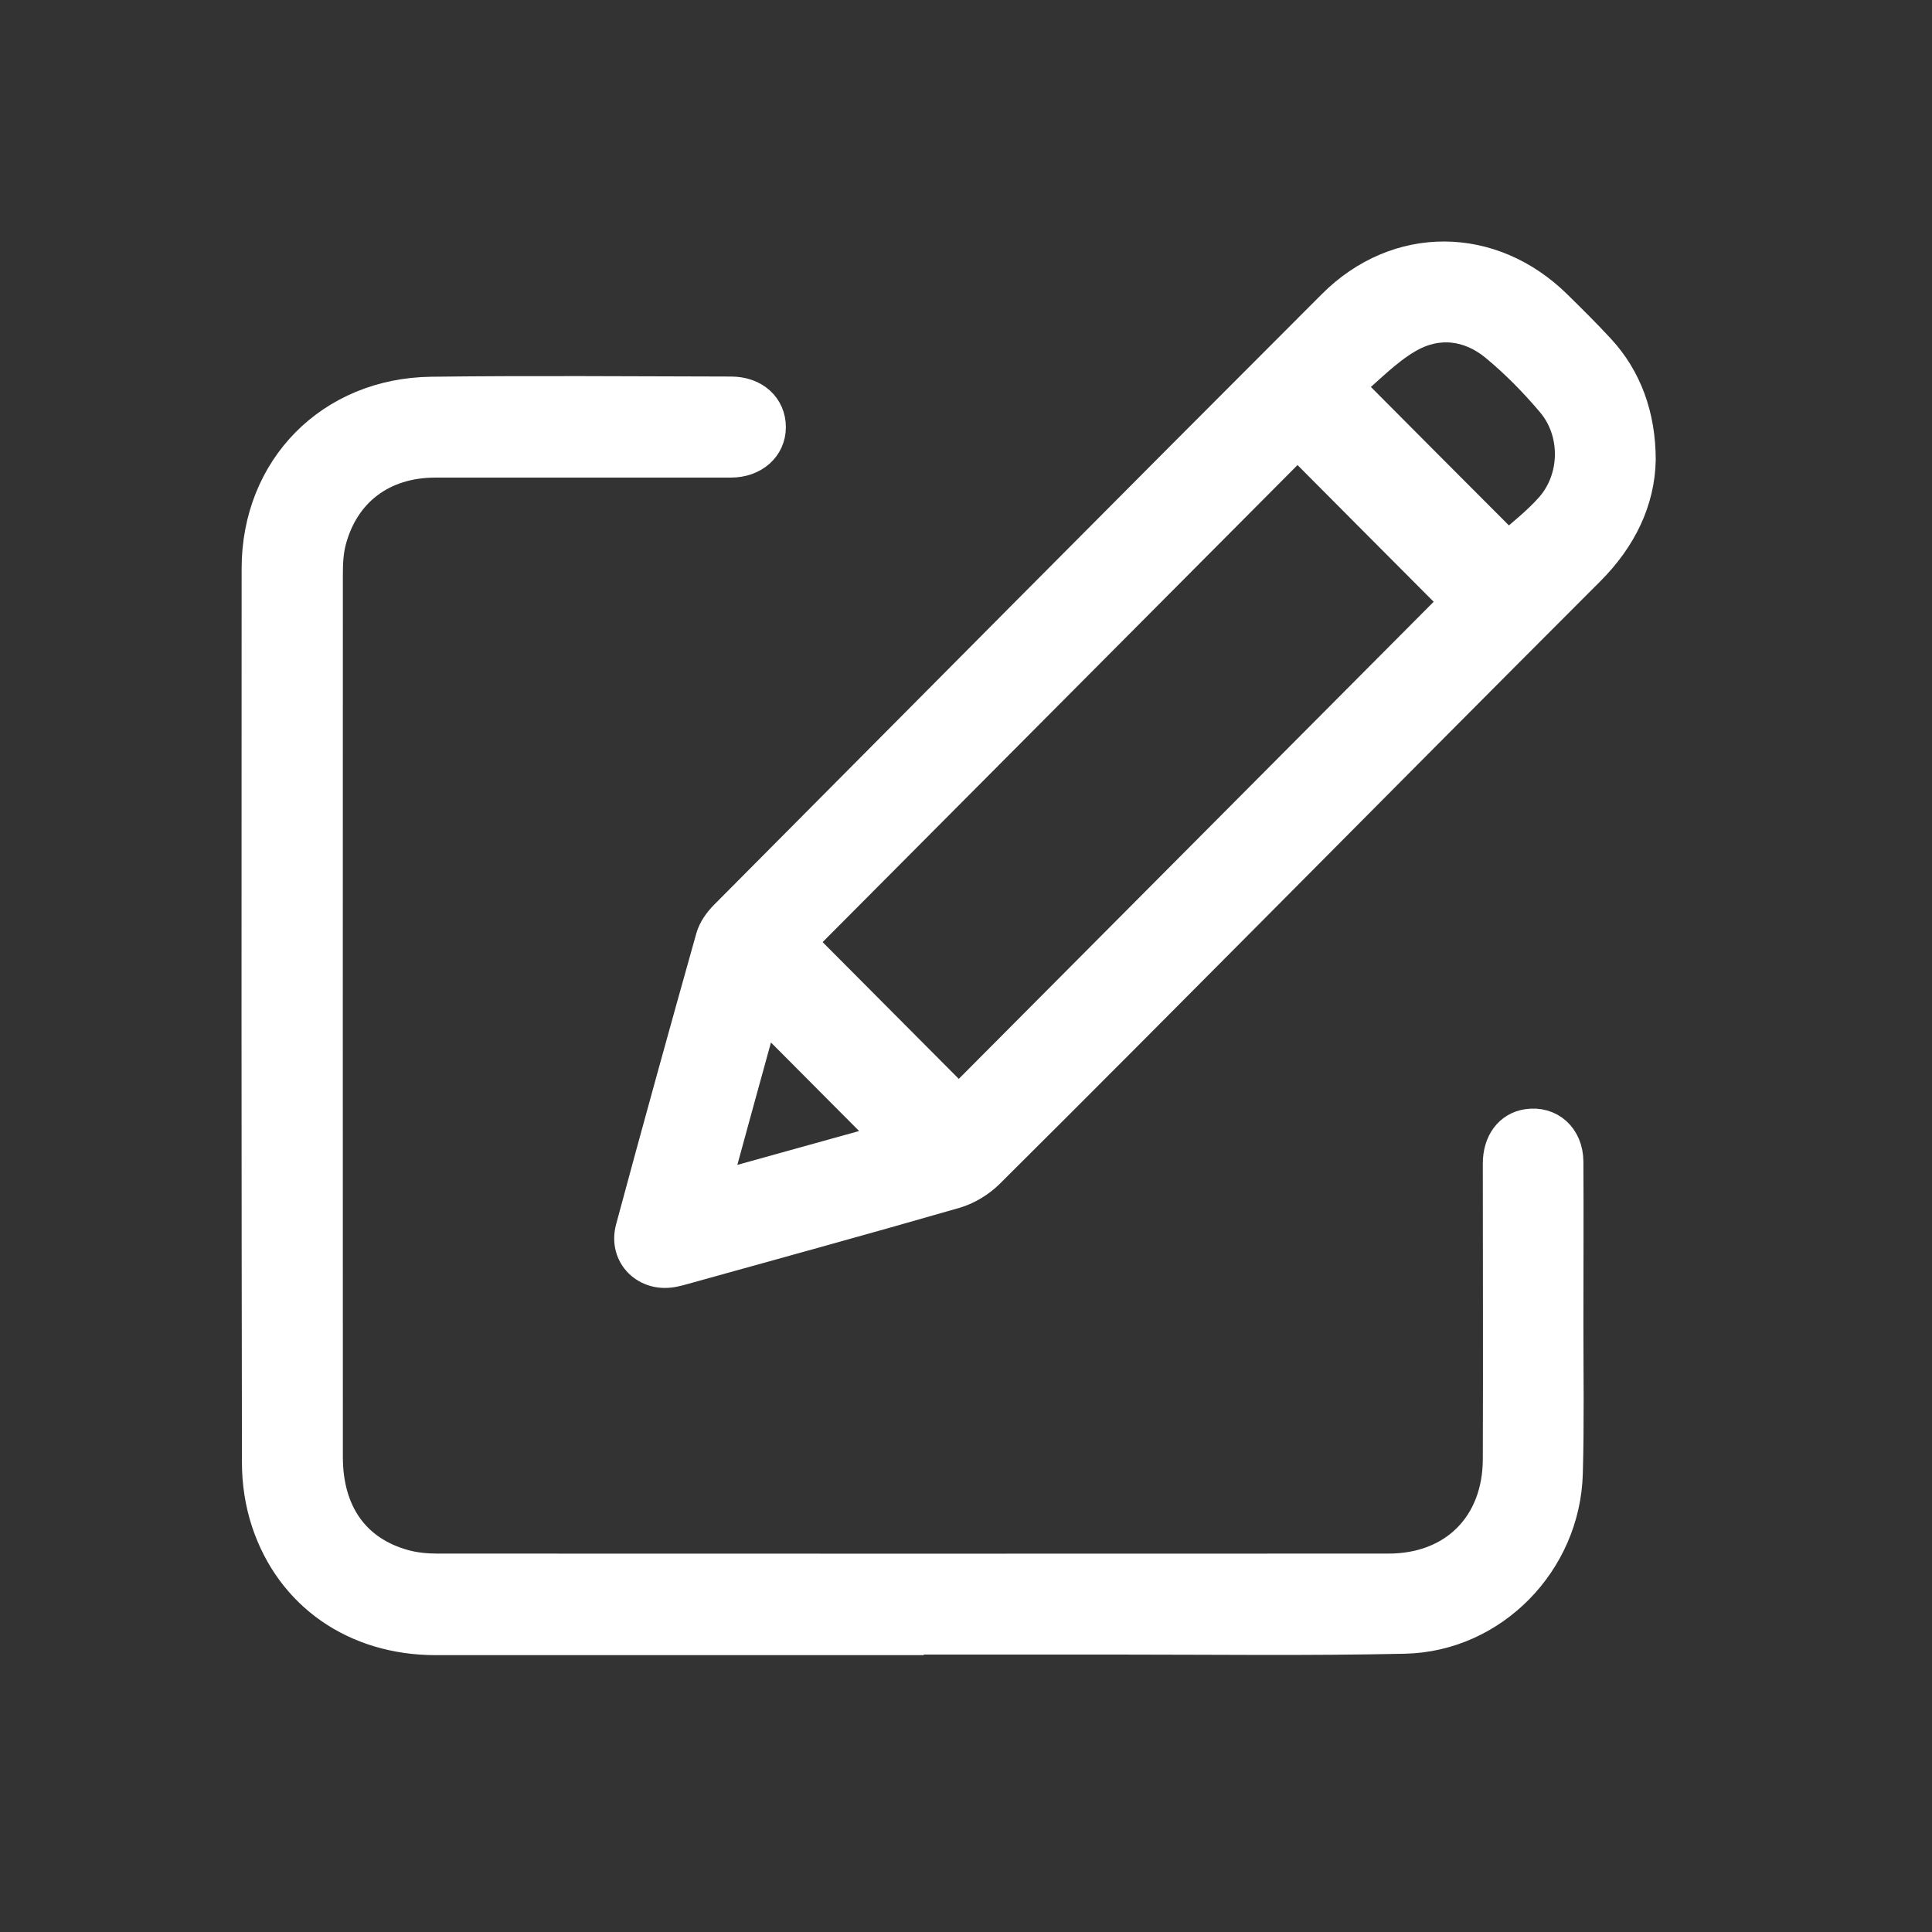
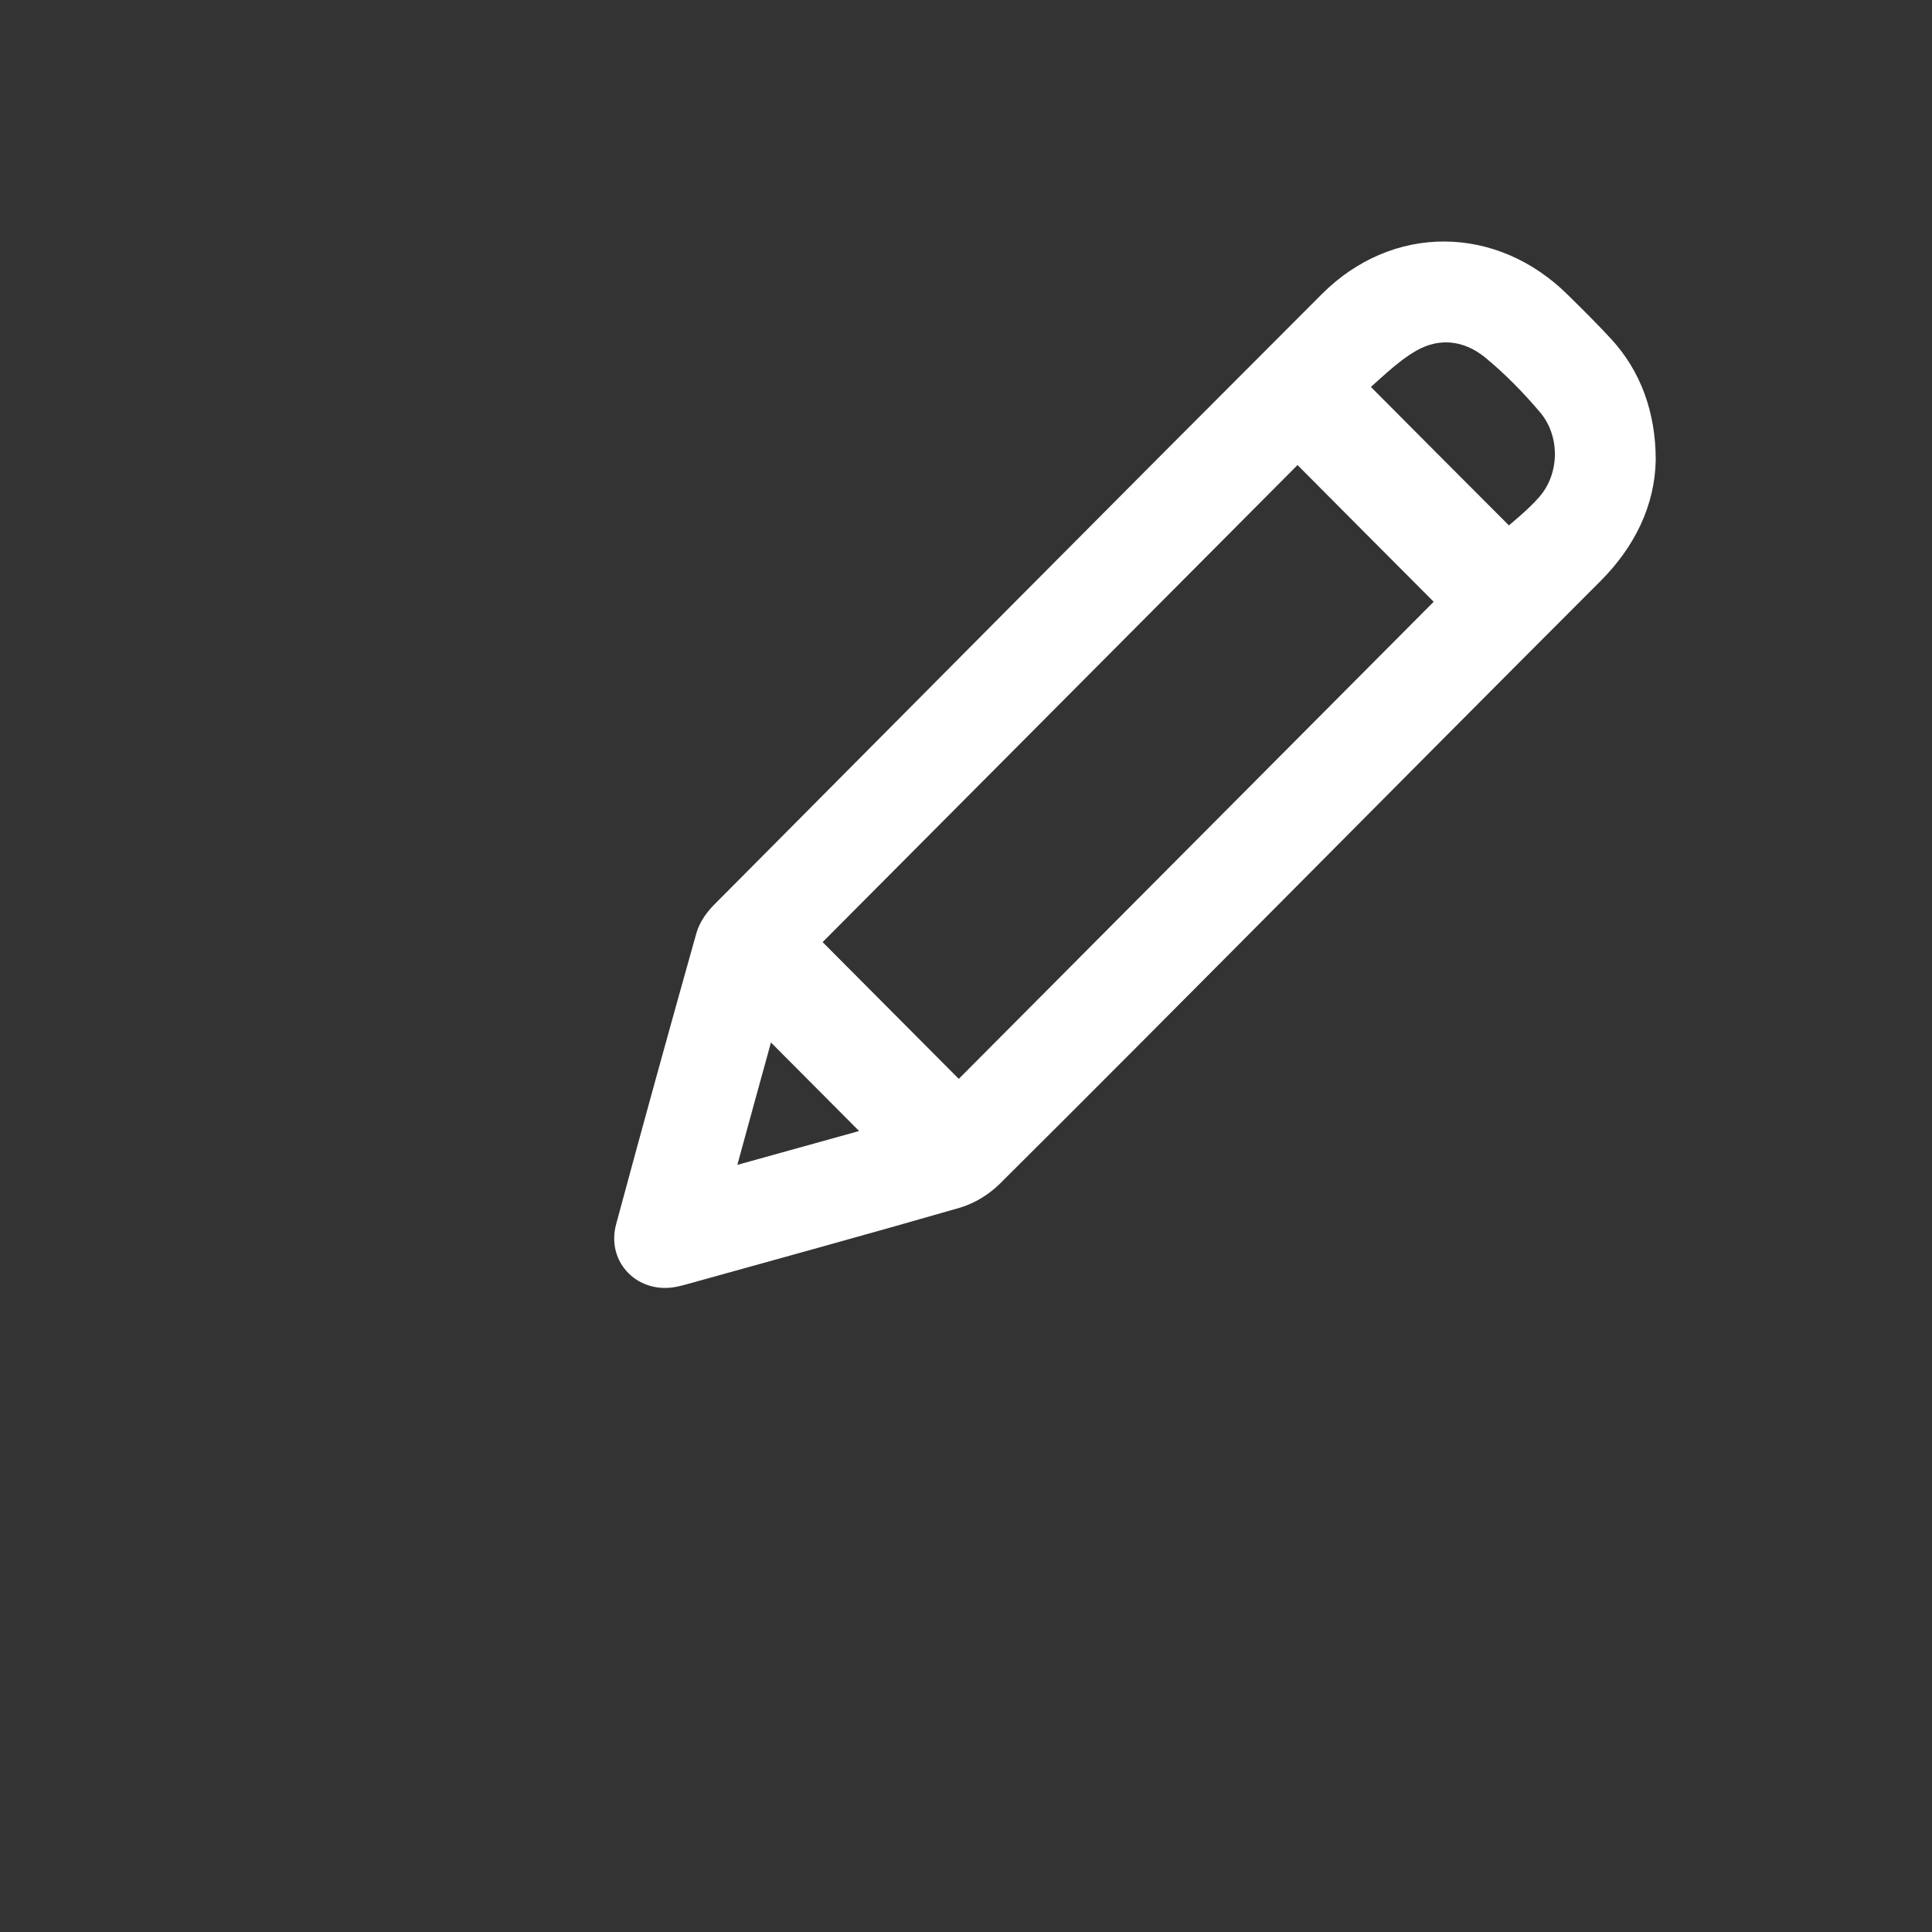
<svg xmlns="http://www.w3.org/2000/svg" width="30" height="30" viewBox="0 0 30 30" fill="none">
  <rect x="0" y="0" width="30" height="30" fill="#333333" stroke="none" />
  <path d="M25.46 7.139C25.449 7.767 25.171 8.352 24.67 8.852C22.972 10.549 21.28 12.255 19.588 13.957C18.175 15.377 16.767 16.796 15.345 18.208C15.207 18.344 15.021 18.458 14.836 18.513C13.423 18.921 12.005 19.309 10.586 19.704C10.545 19.715 10.505 19.726 10.464 19.734C10.044 19.826 9.695 19.489 9.809 19.073C10.215 17.566 10.632 16.059 11.054 14.558C11.089 14.436 11.173 14.319 11.265 14.226C14.409 11.063 17.549 7.897 20.701 4.745C21.702 3.742 23.162 3.758 24.169 4.756C24.393 4.976 24.618 5.199 24.832 5.431C25.244 5.877 25.46 6.456 25.46 7.141V7.139ZM12.421 14.629C13.242 15.453 14.073 16.288 14.888 17.107C17.46 14.523 20.051 11.92 22.615 9.344C21.797 8.523 20.963 7.688 20.148 6.867C17.576 9.45 14.985 12.053 12.421 14.629ZM20.92 5.994C21.786 6.864 22.617 7.699 23.419 8.501C23.635 8.305 23.89 8.112 24.093 7.878C24.491 7.419 24.496 6.698 24.101 6.236C23.836 5.923 23.543 5.624 23.229 5.365C22.818 5.025 22.32 4.968 21.862 5.232C21.513 5.433 21.226 5.743 20.923 5.994H20.92ZM13.816 17.686C13.152 17.019 12.5 16.364 11.845 15.706C11.598 16.598 11.349 17.506 11.092 18.447C12.034 18.186 12.931 17.936 13.819 17.689L13.816 17.686Z" fill="white" stroke="white" stroke-width="0.5" stroke-miterlimit="10" stroke-linejoin="round" />
-   <path d="M14.162 25.451C11.696 25.451 9.232 25.451 6.766 25.451C5.52 25.451 4.527 24.763 4.151 23.628C4.056 23.34 4.007 23.025 4.007 22.72C3.999 18.088 3.999 13.459 4.002 8.828C4.002 7.277 5.139 6.119 6.701 6.1C8.252 6.081 9.801 6.094 11.352 6.097C11.71 6.097 11.953 6.323 11.953 6.633C11.953 6.94 11.699 7.166 11.349 7.166C9.82 7.166 8.29 7.166 6.76 7.166C5.935 7.166 5.328 7.625 5.125 8.403C5.082 8.569 5.074 8.749 5.074 8.923C5.074 13.489 5.071 18.058 5.074 22.625C5.074 23.498 5.502 24.099 6.273 24.311C6.438 24.357 6.617 24.374 6.79 24.374C11.715 24.376 16.64 24.376 21.561 24.374C22.585 24.374 23.273 23.686 23.275 22.657C23.281 21.129 23.275 19.598 23.275 18.069C23.275 17.74 23.449 17.512 23.717 17.471C24.06 17.419 24.334 17.661 24.337 18.037C24.342 18.88 24.337 19.72 24.337 20.563C24.337 21.336 24.35 22.108 24.328 22.878C24.291 24.254 23.175 25.399 21.811 25.429C20.324 25.462 18.835 25.442 17.349 25.442C16.288 25.442 15.226 25.442 14.165 25.442L14.162 25.451Z" fill="white" stroke="white" stroke-width="0.5" stroke-miterlimit="10" />
</svg>